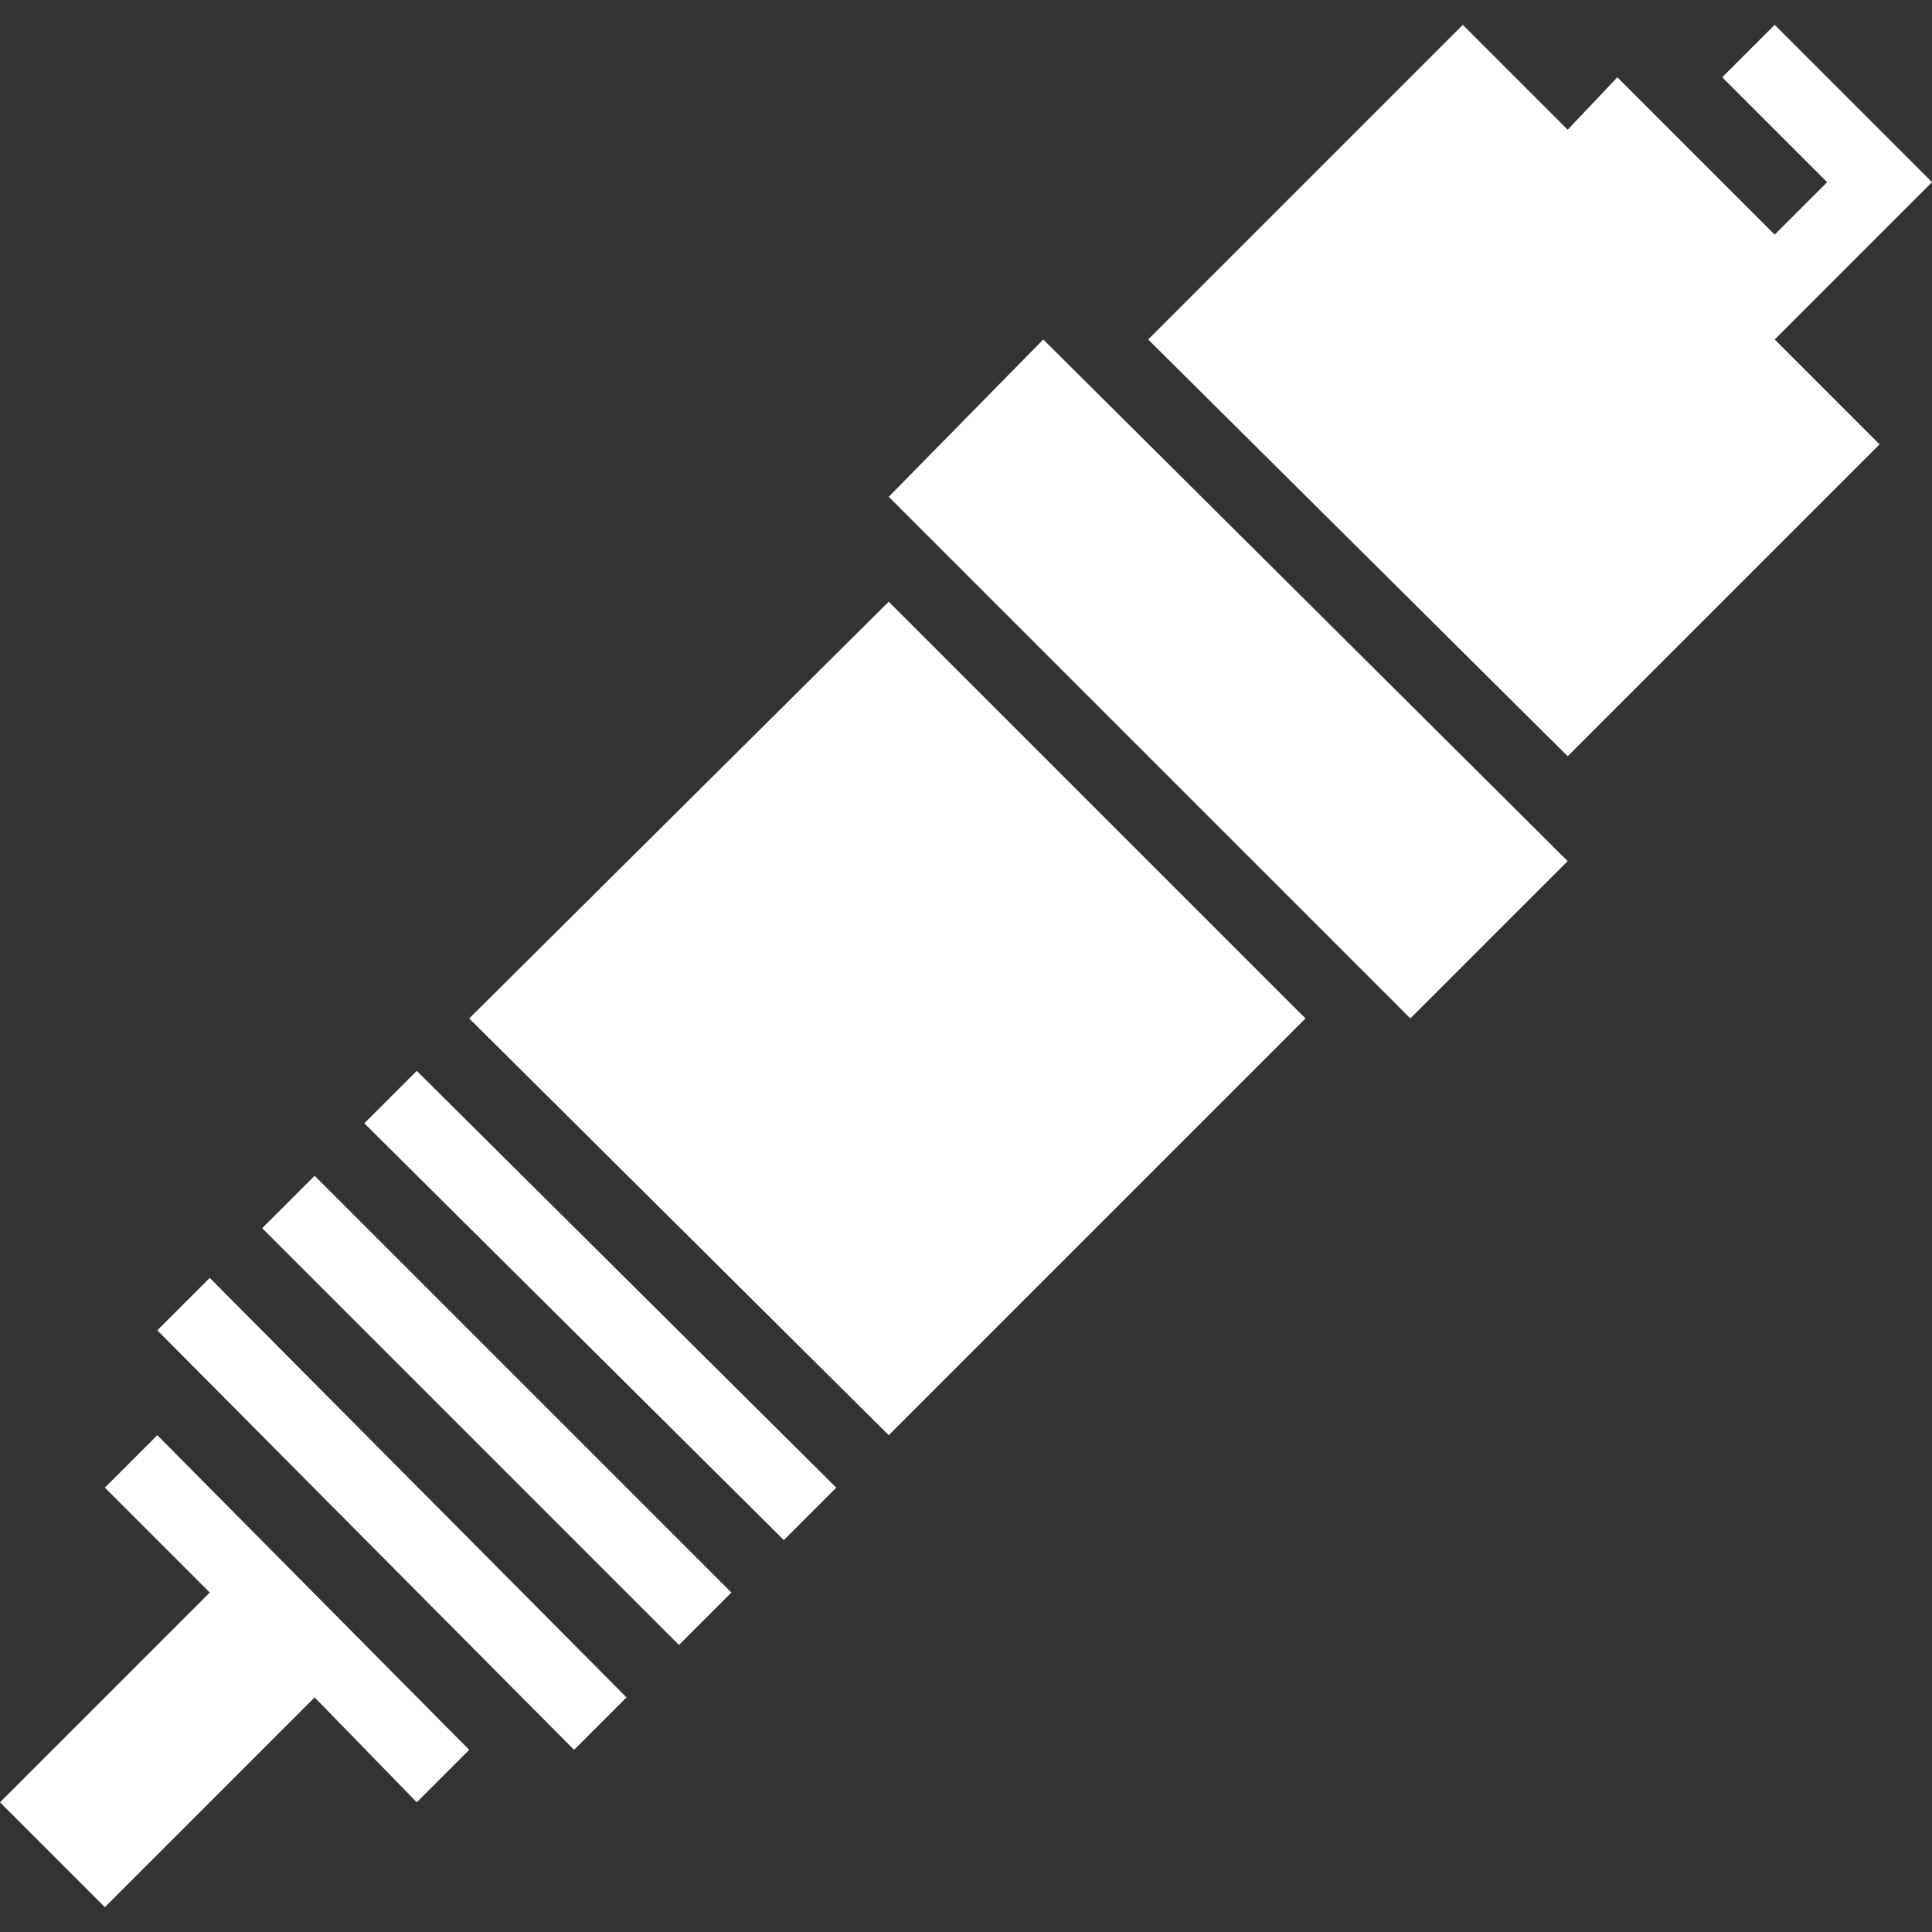
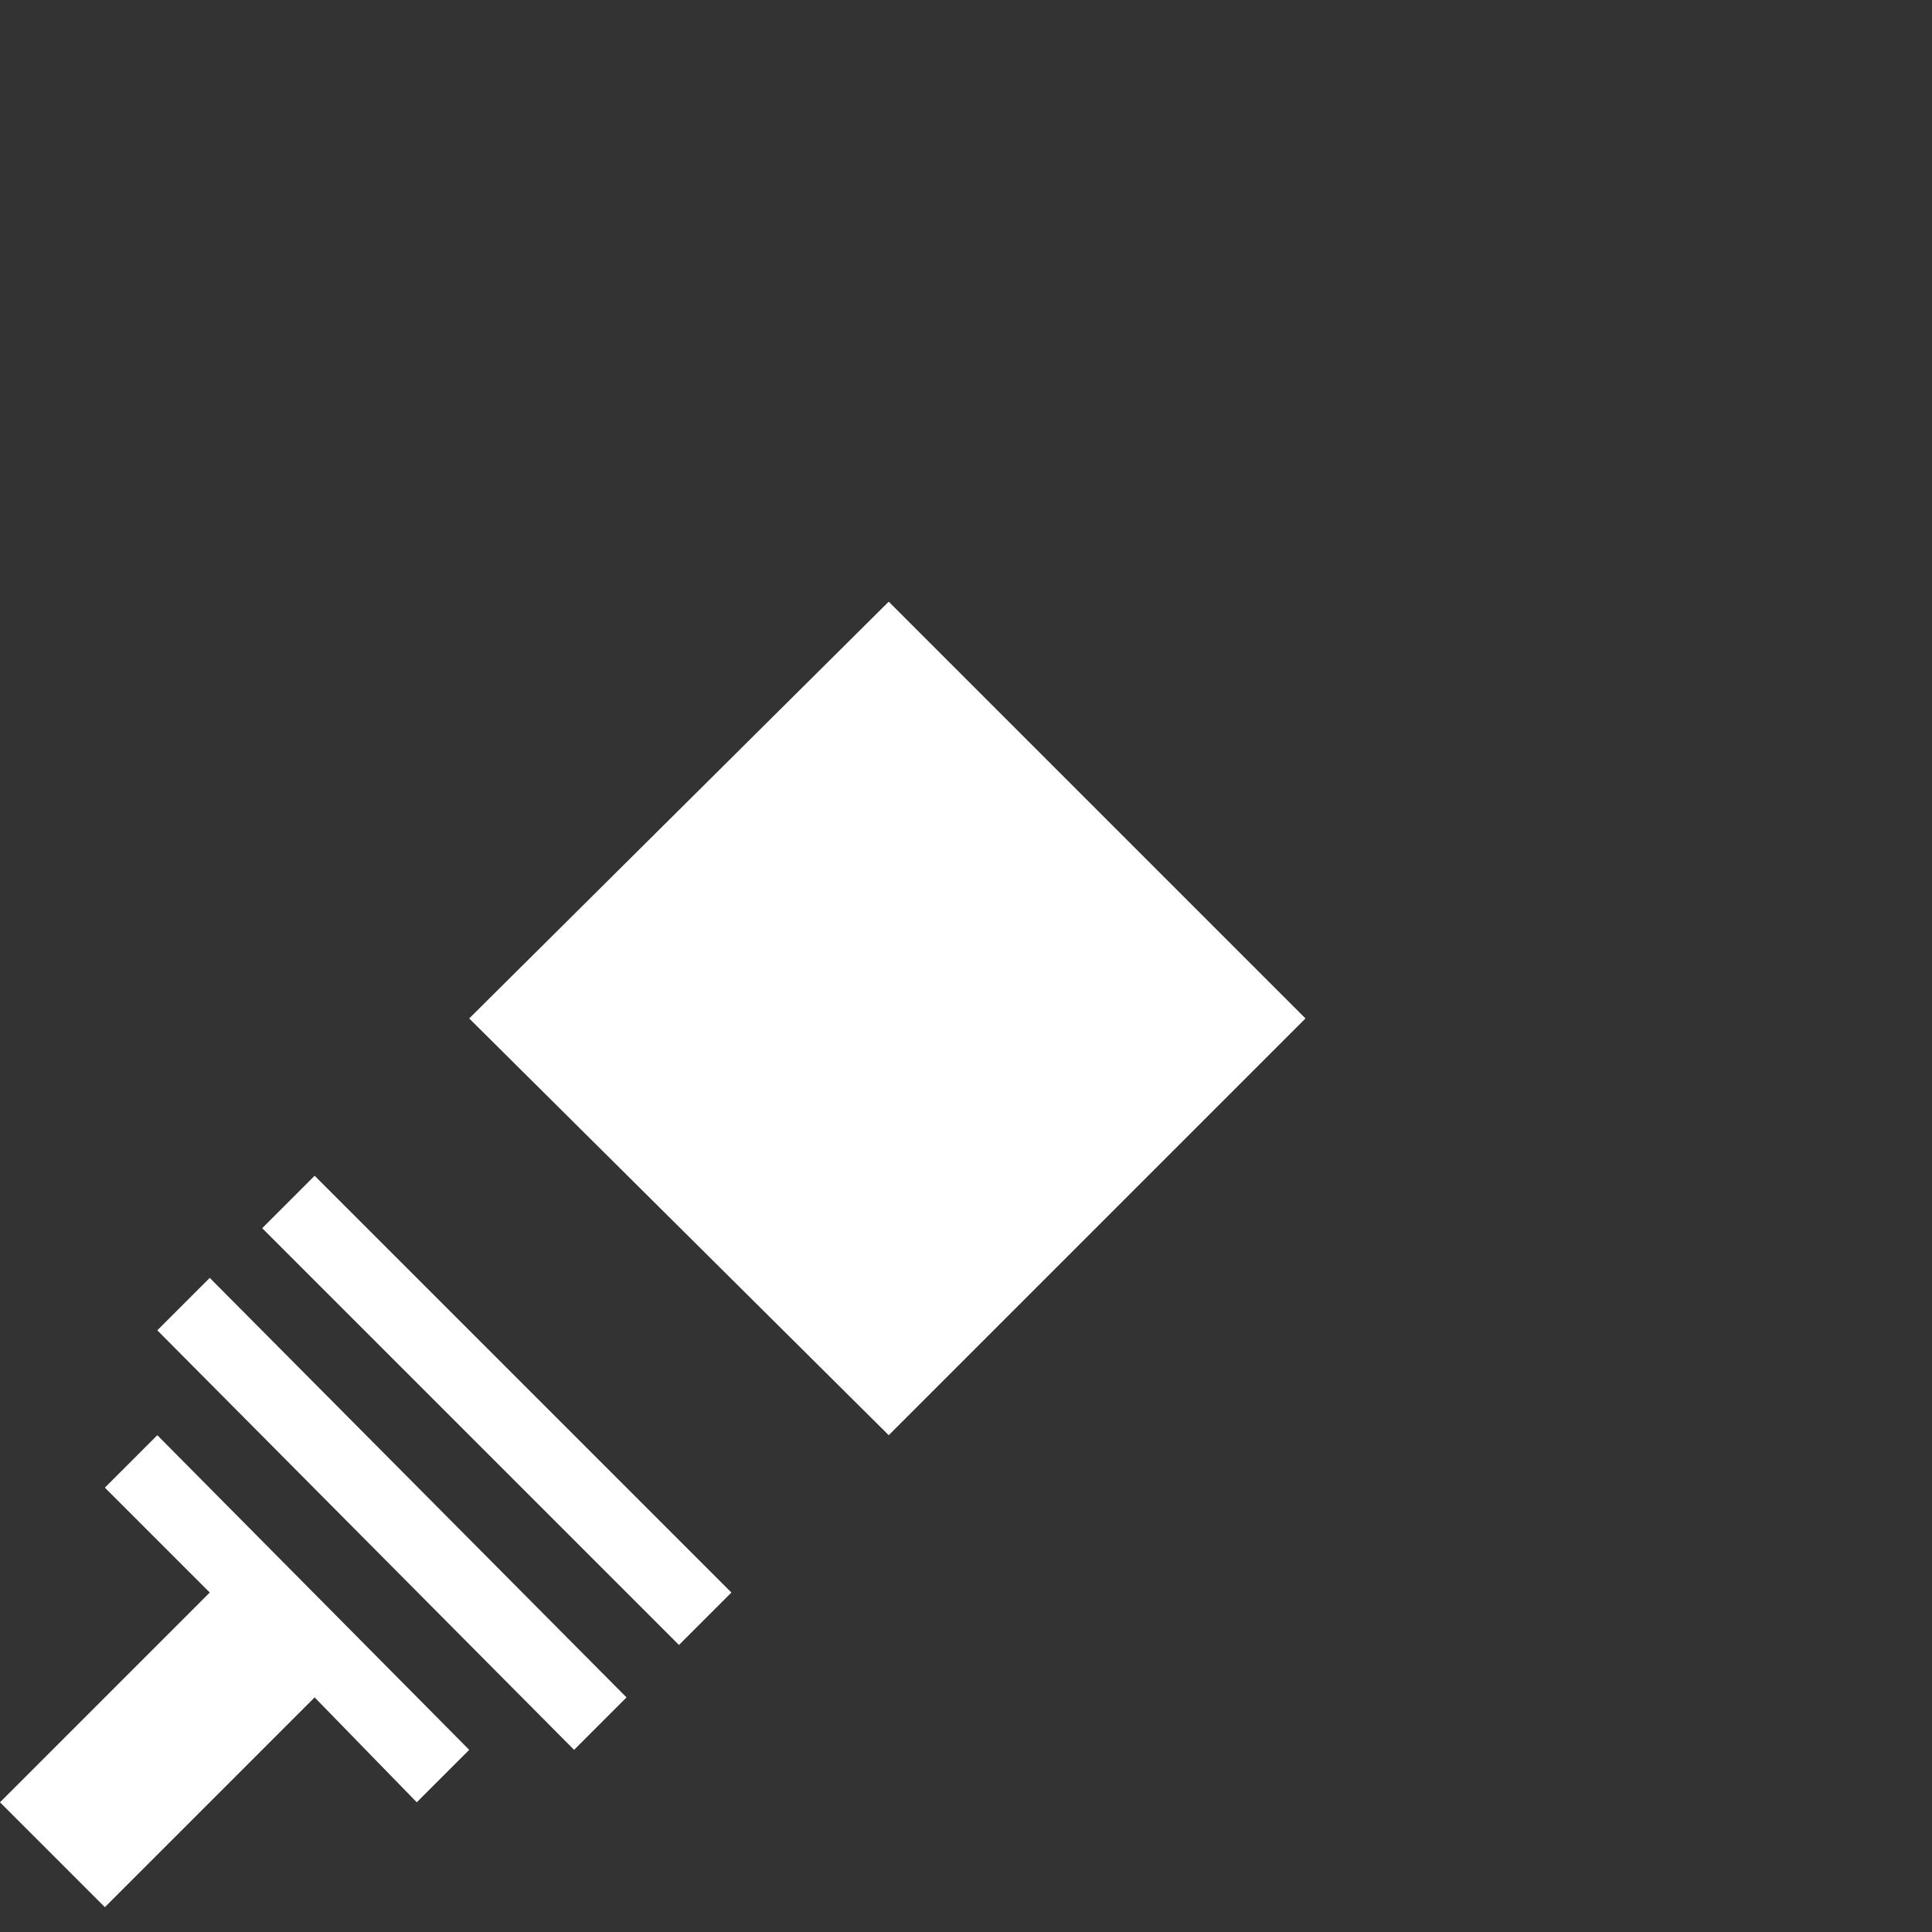
<svg xmlns="http://www.w3.org/2000/svg" version="1.2" viewBox="0 0 70 70" width="70" height="70">
  <rect x="0" y="0" width="70" height="70" fill="#333333" stroke="none" />
  <title>noun-spark-plug-667066-FFFFFF-svg</title>
  <style>
		.s0 { fill: #ffffff } 
	</style>
  <g id="Layer">
    <path id="Layer" class="s0" d="m17 36.9l15.2-15.1 15.1 15.1-15.1 15.1z" />
-     <path id="Layer" class="s0" d="m70 6.6l-5.7 5.7 3.8 3.8-11.3 11.3-15.2-15.1 11.4-11.4 3.8 3.8 1.8-1.9 5.7 5.7 1.9-1.9-3.8-3.8 1.9-1.9z" />
-     <path id="Layer" class="s0" d="m32.2 18l5.6-5.7 19 18.9-5.7 5.7z" />
-     <path id="Layer" class="s0" d="m13.2 40.7l1.9-1.9 15.2 15.1-1.9 1.9z" />
+     <path id="Layer" class="s0" d="m13.2 40.7z" />
    <path id="Layer" class="s0" d="m9.5 44.5l1.9-1.9 15.1 15.1-1.9 1.9z" />
    <path id="Layer" class="s0" d="m5.7 48.2l1.9-1.9 15.1 15.2-1.9 1.9z" />
    <path id="Layer" class="s0" d="m3.8 69.1l-3.8-3.8 7.6-7.6-3.8-3.8 1.9-1.9 11.3 11.4-1.9 1.9-3.7-3.8z" />
  </g>
</svg>